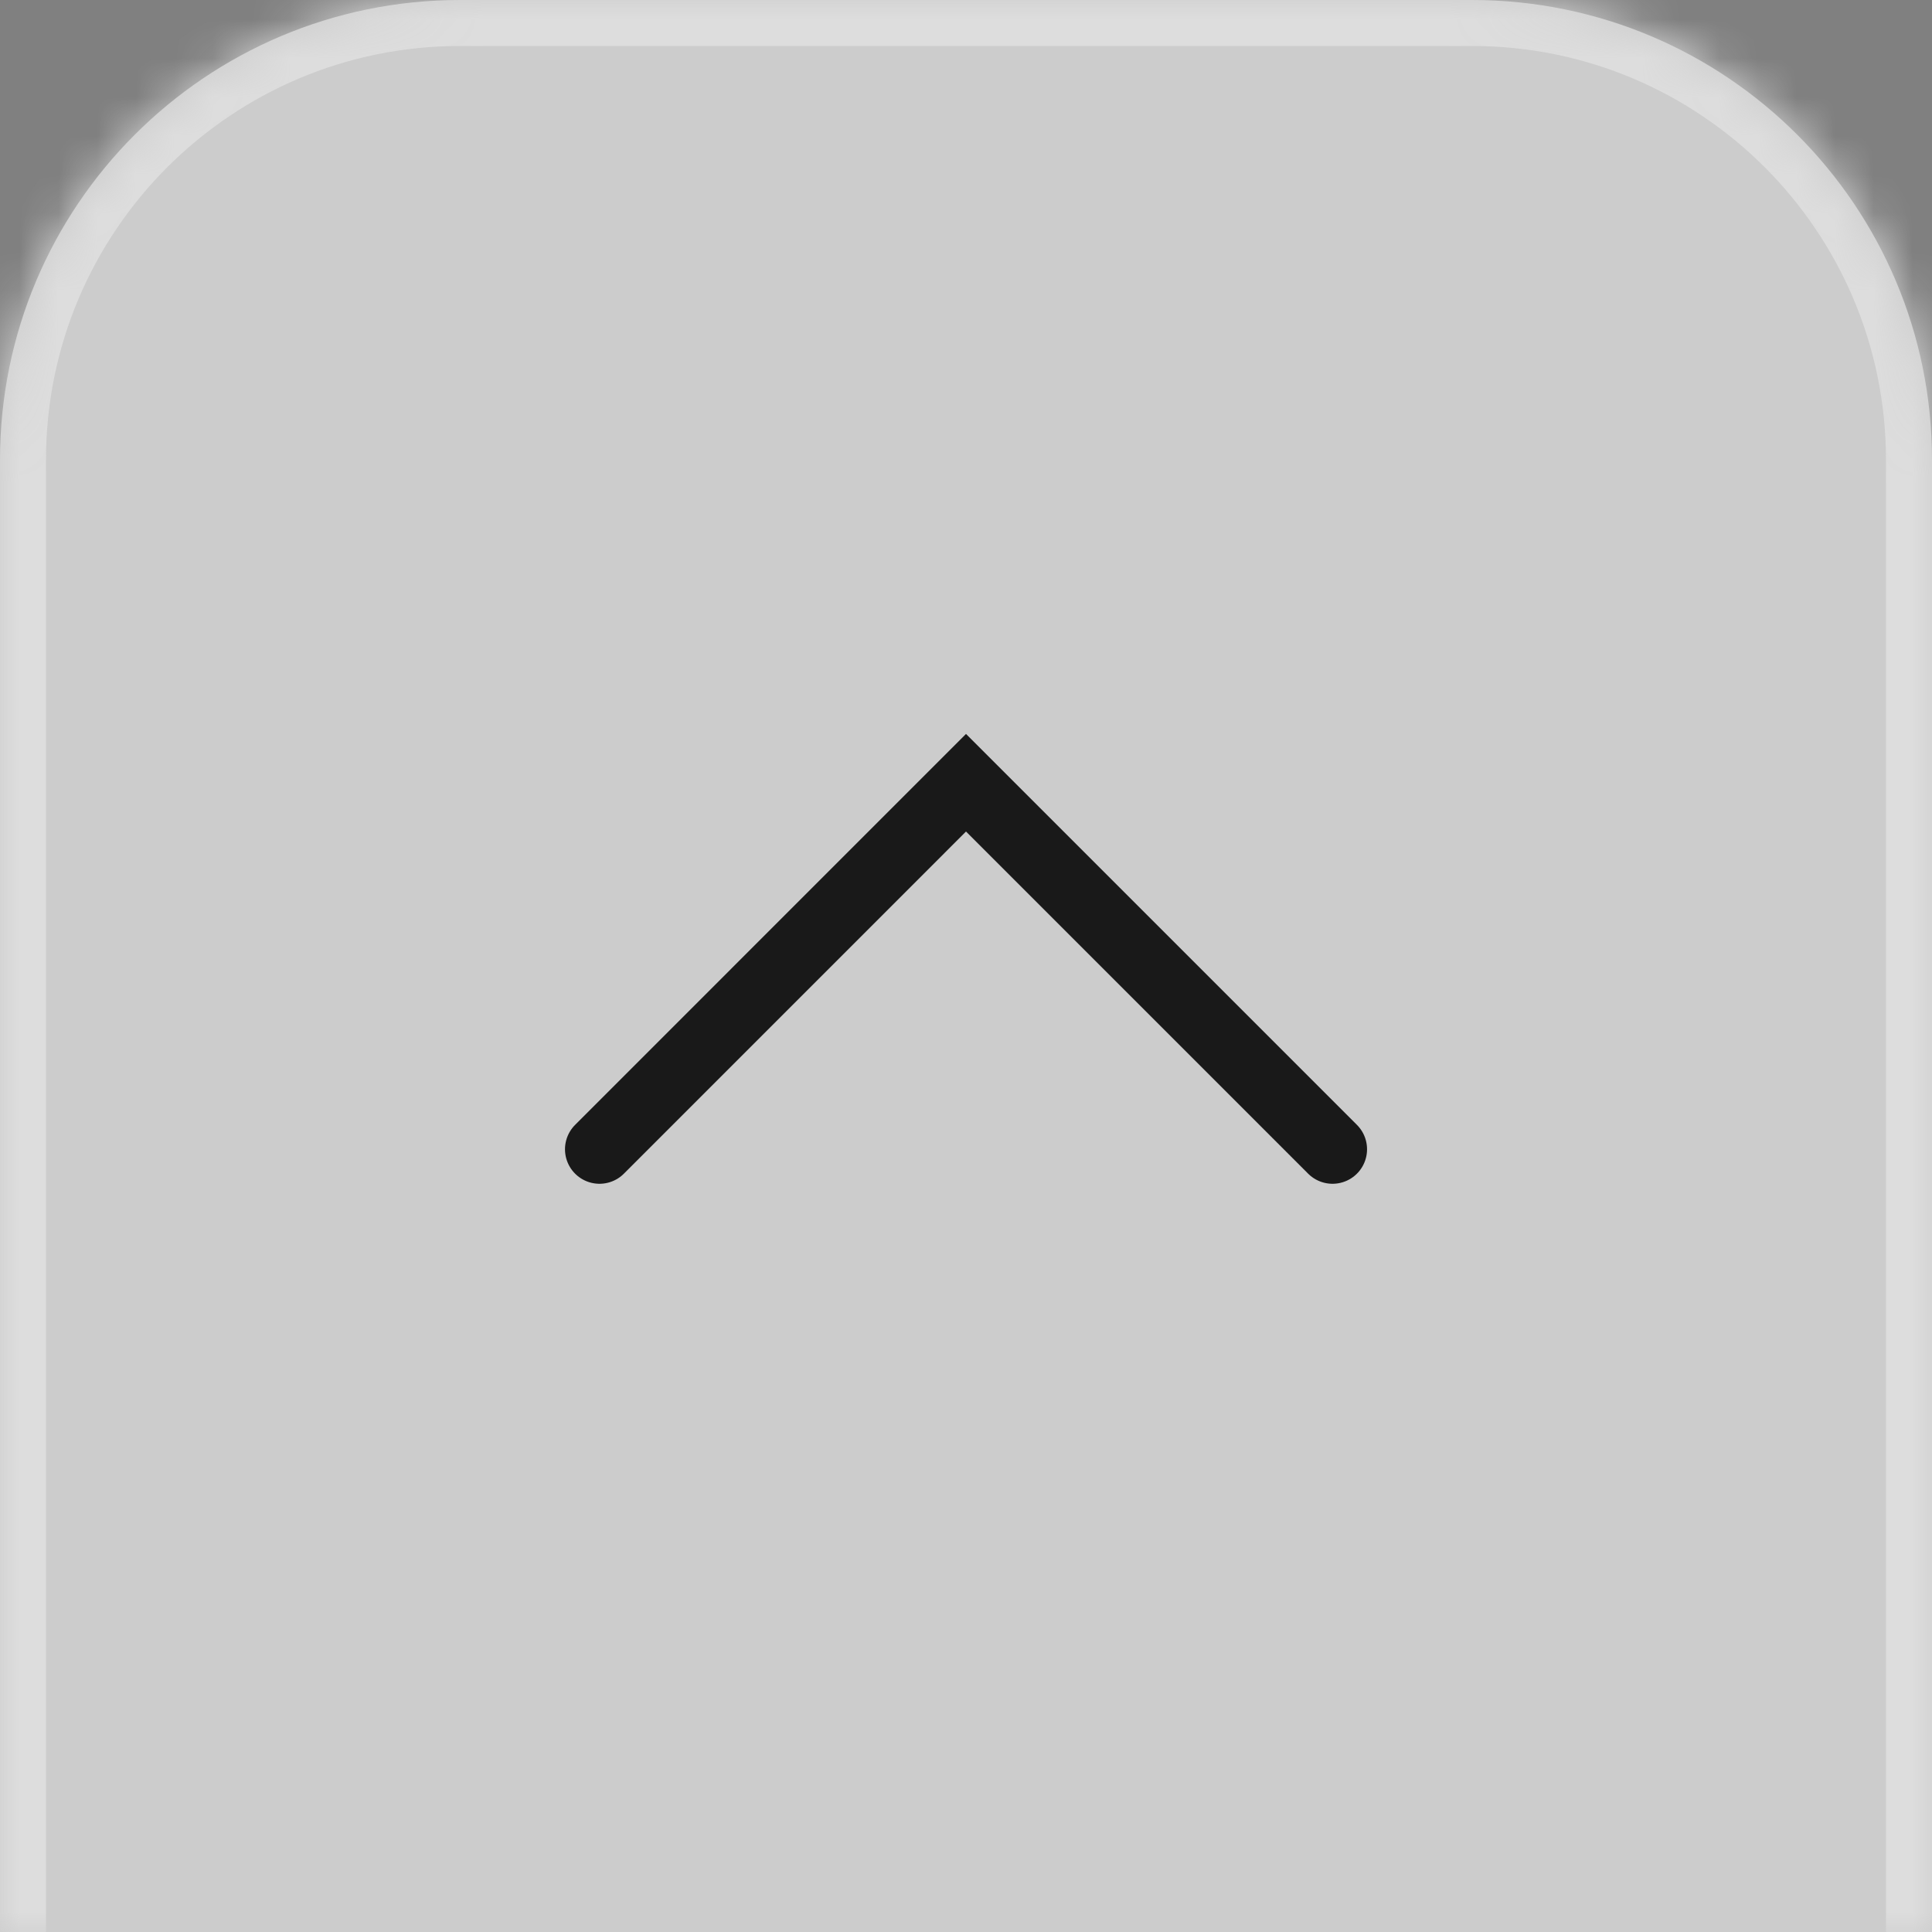
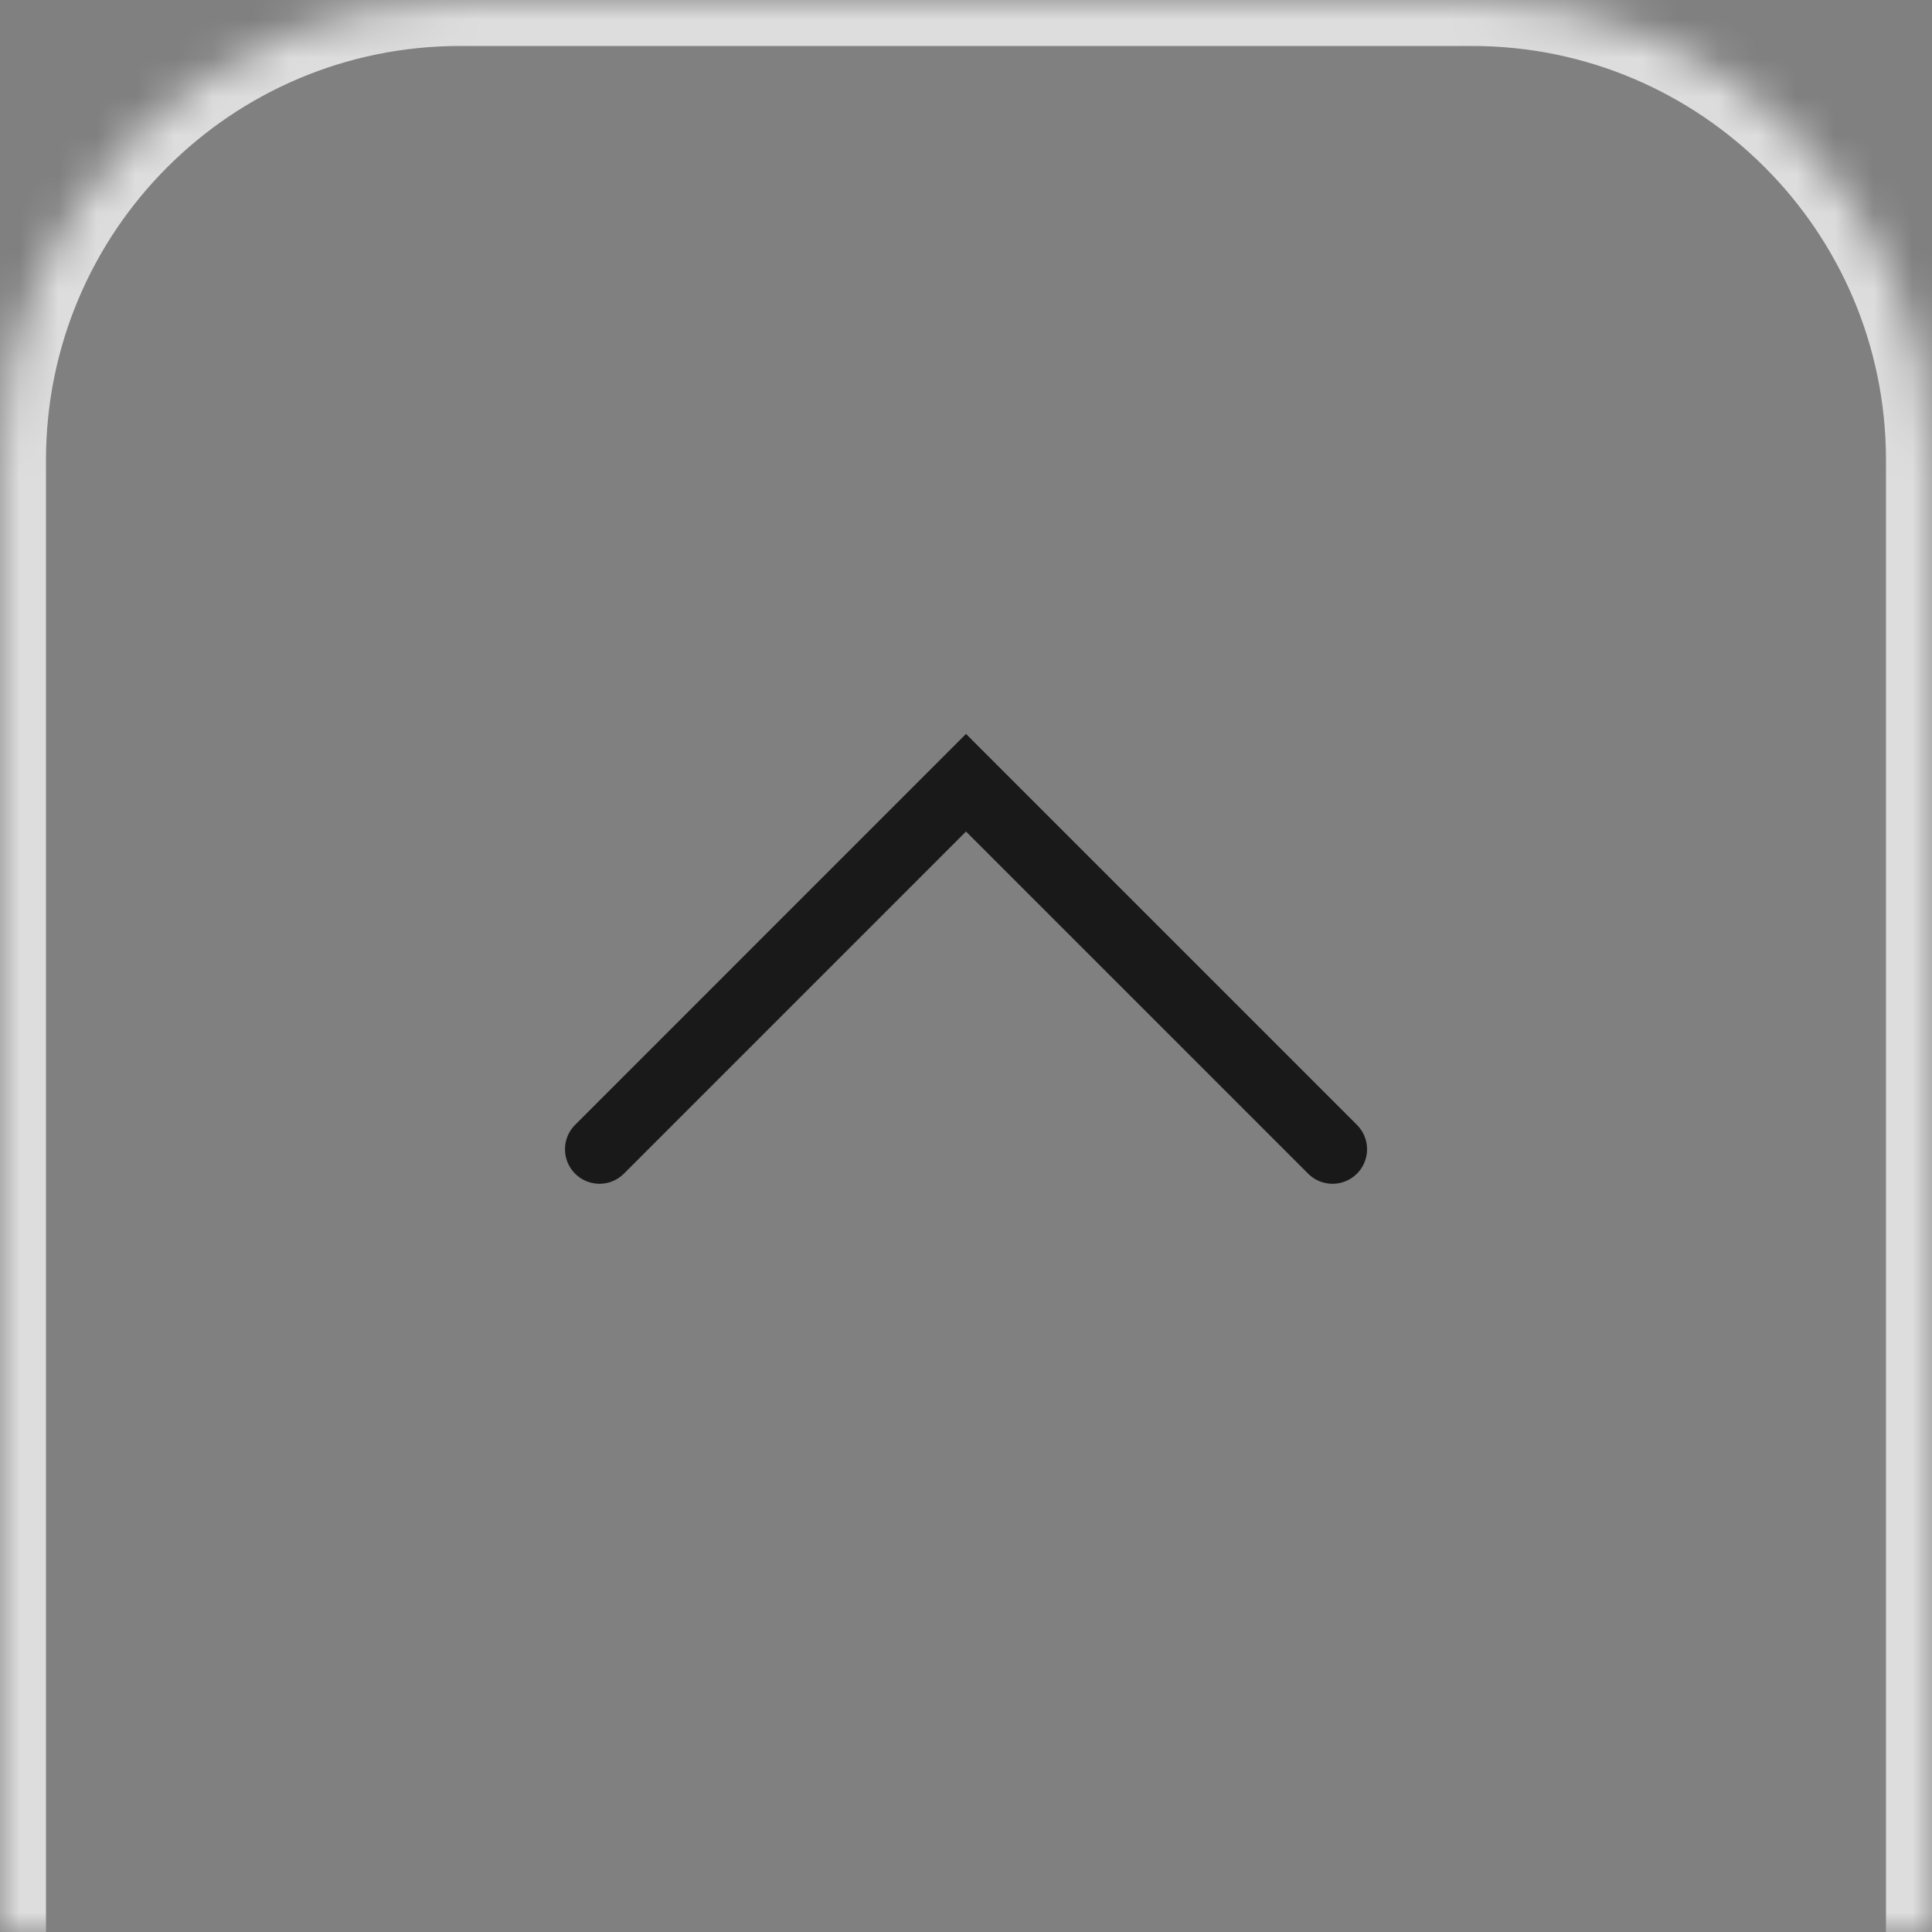
<svg xmlns="http://www.w3.org/2000/svg" width="50" height="50" viewBox="0 0 50 50" fill="none">
  <rect x="0" y="0" width="50" height="50" fill="#808080" stroke="none" />
  <g id="Frame 3924">
    <mask id="path-1-inside-1_16_1396" fill="white">
      <path d="M0 11.905C0 5.33 5.33 0 11.905 0H38.095C44.67 0 50 5.33 50 11.905V50H0V11.905Z" />
    </mask>
-     <path d="M0 11.905C0 5.33 5.33 0 11.905 0H38.095C44.67 0 50 5.33 50 11.905V50H0V11.905Z" fill="white" fill-opacity="0.6" />
    <path d="M-1.19 11.905C-1.19 4.672 4.672 -1.19 11.905 -1.19H38.095C45.328 -1.19 51.191 4.672 51.191 11.905H48.809C48.809 5.987 44.013 1.19 38.095 1.19H11.905C5.987 1.19 1.19 5.987 1.19 11.905H-1.19ZM50 50H0H50ZM-1.19 50V11.905C-1.19 4.672 4.672 -1.19 11.905 -1.19V1.19C5.987 1.19 1.19 5.987 1.19 11.905V50H-1.19ZM38.095 -1.19C45.328 -1.19 51.191 4.672 51.191 11.905V50H48.809V11.905C48.809 5.987 44.013 1.19 38.095 1.19V-1.19Z" fill="#DDDDDD" mask="url(#path-1-inside-1_16_1396)" />
    <g id="Group 3">
      <path id="Vector 13" d="M15.515 29.743L25 20.257L34.486 29.743" stroke="#191919" stroke-width="1.786" stroke-linecap="round" />
    </g>
  </g>
</svg>